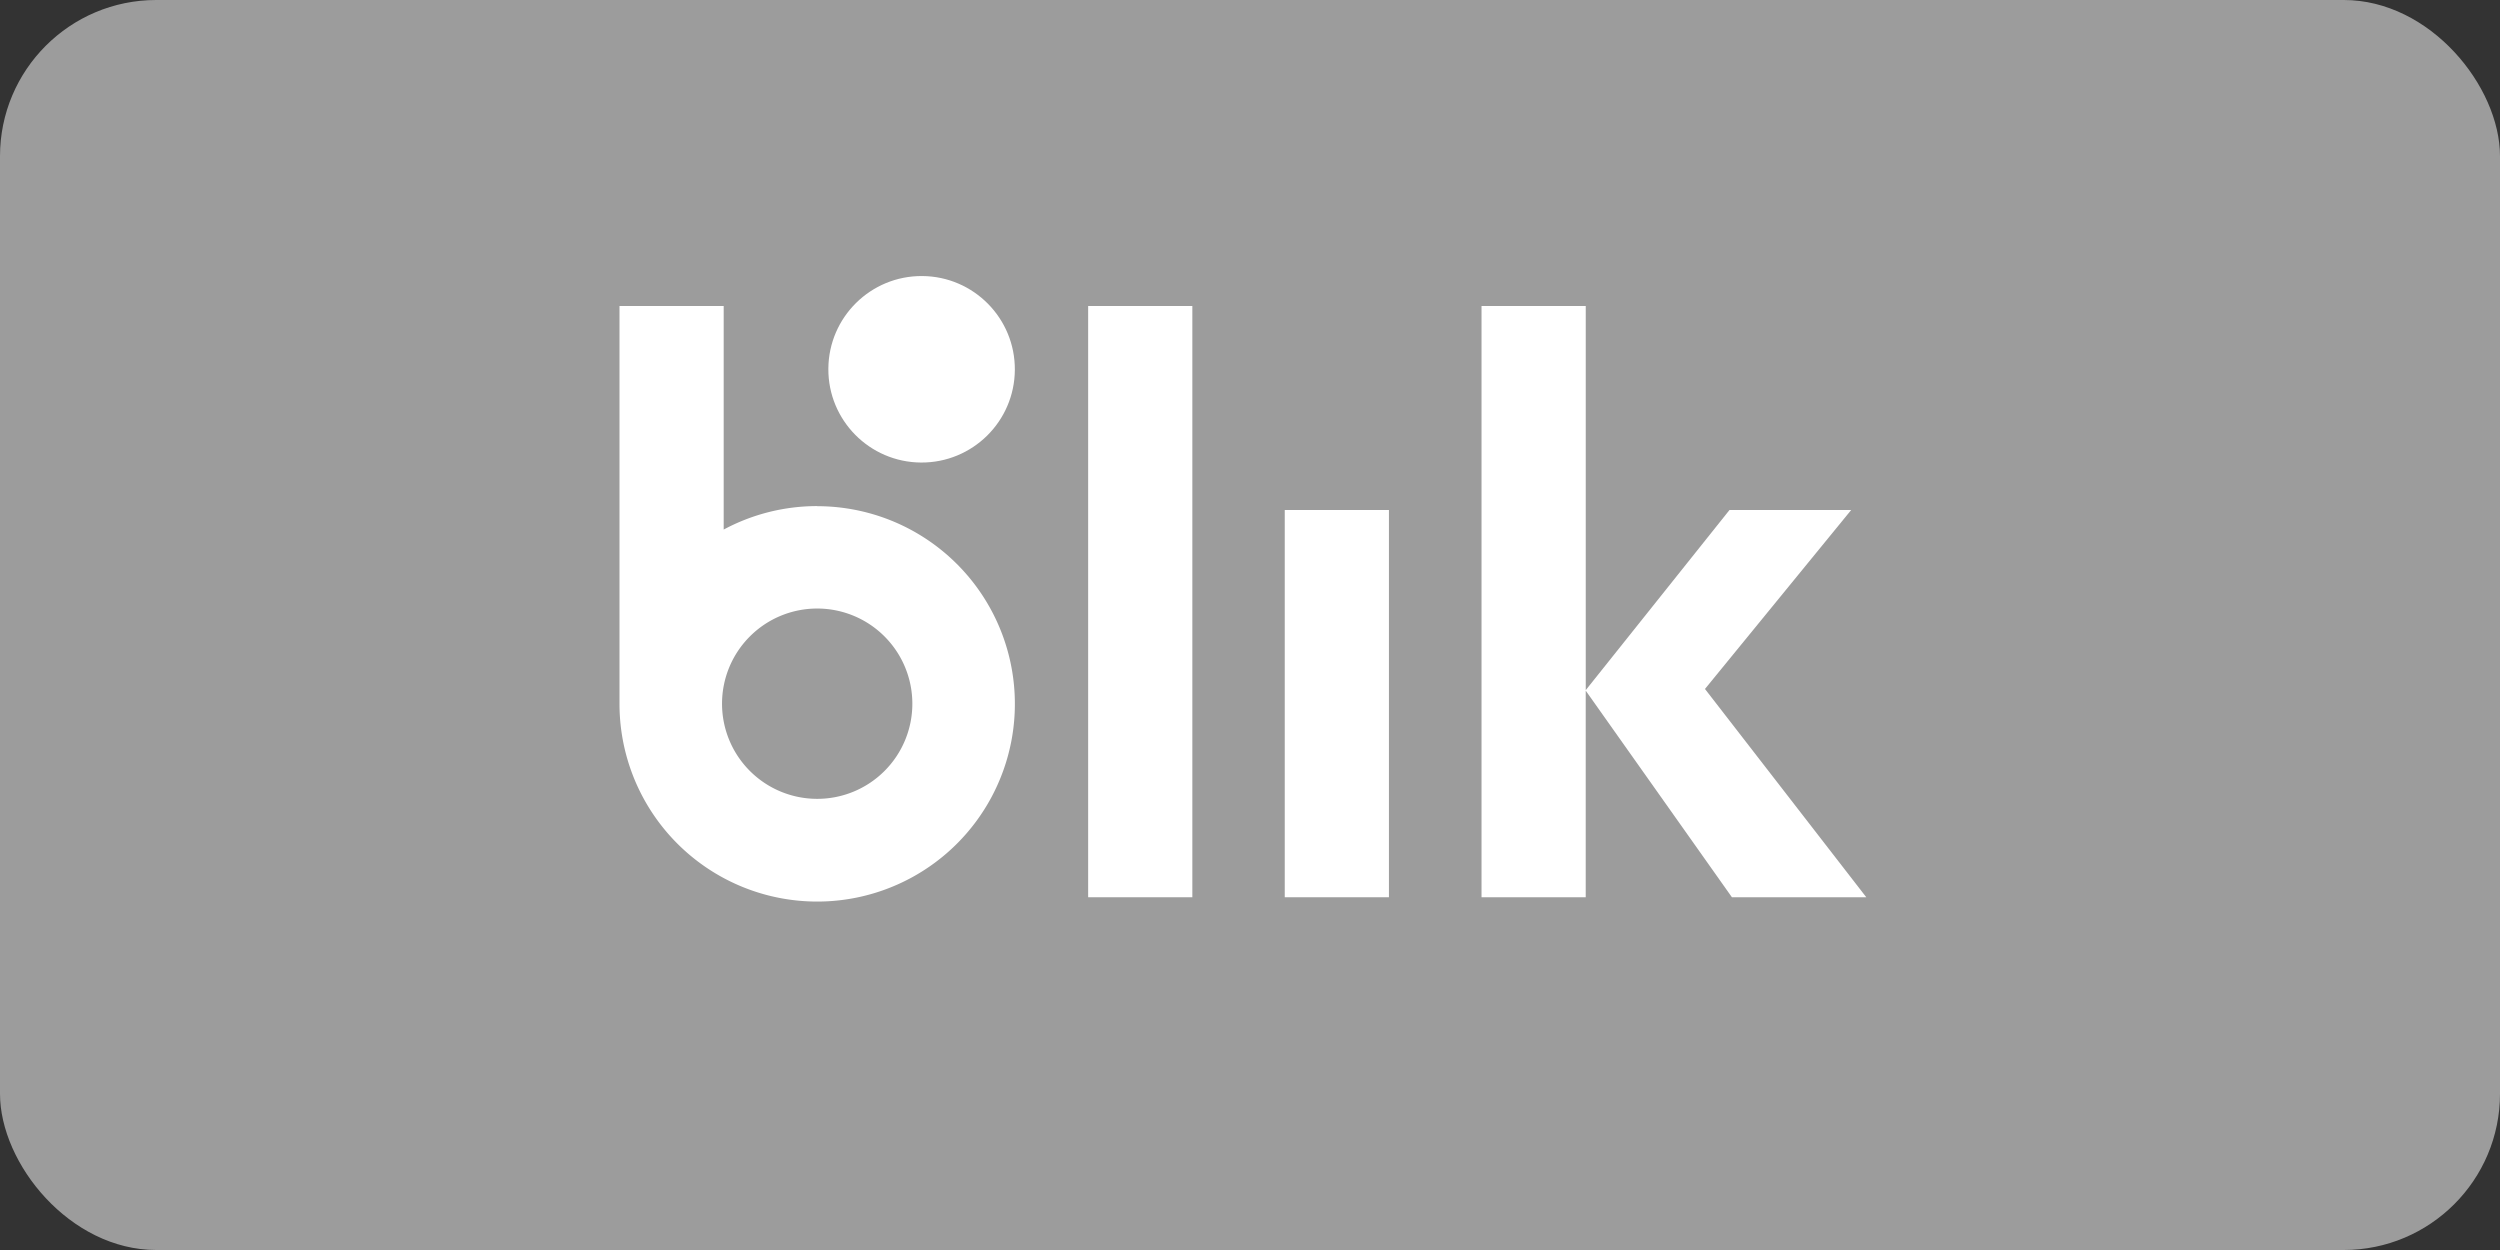
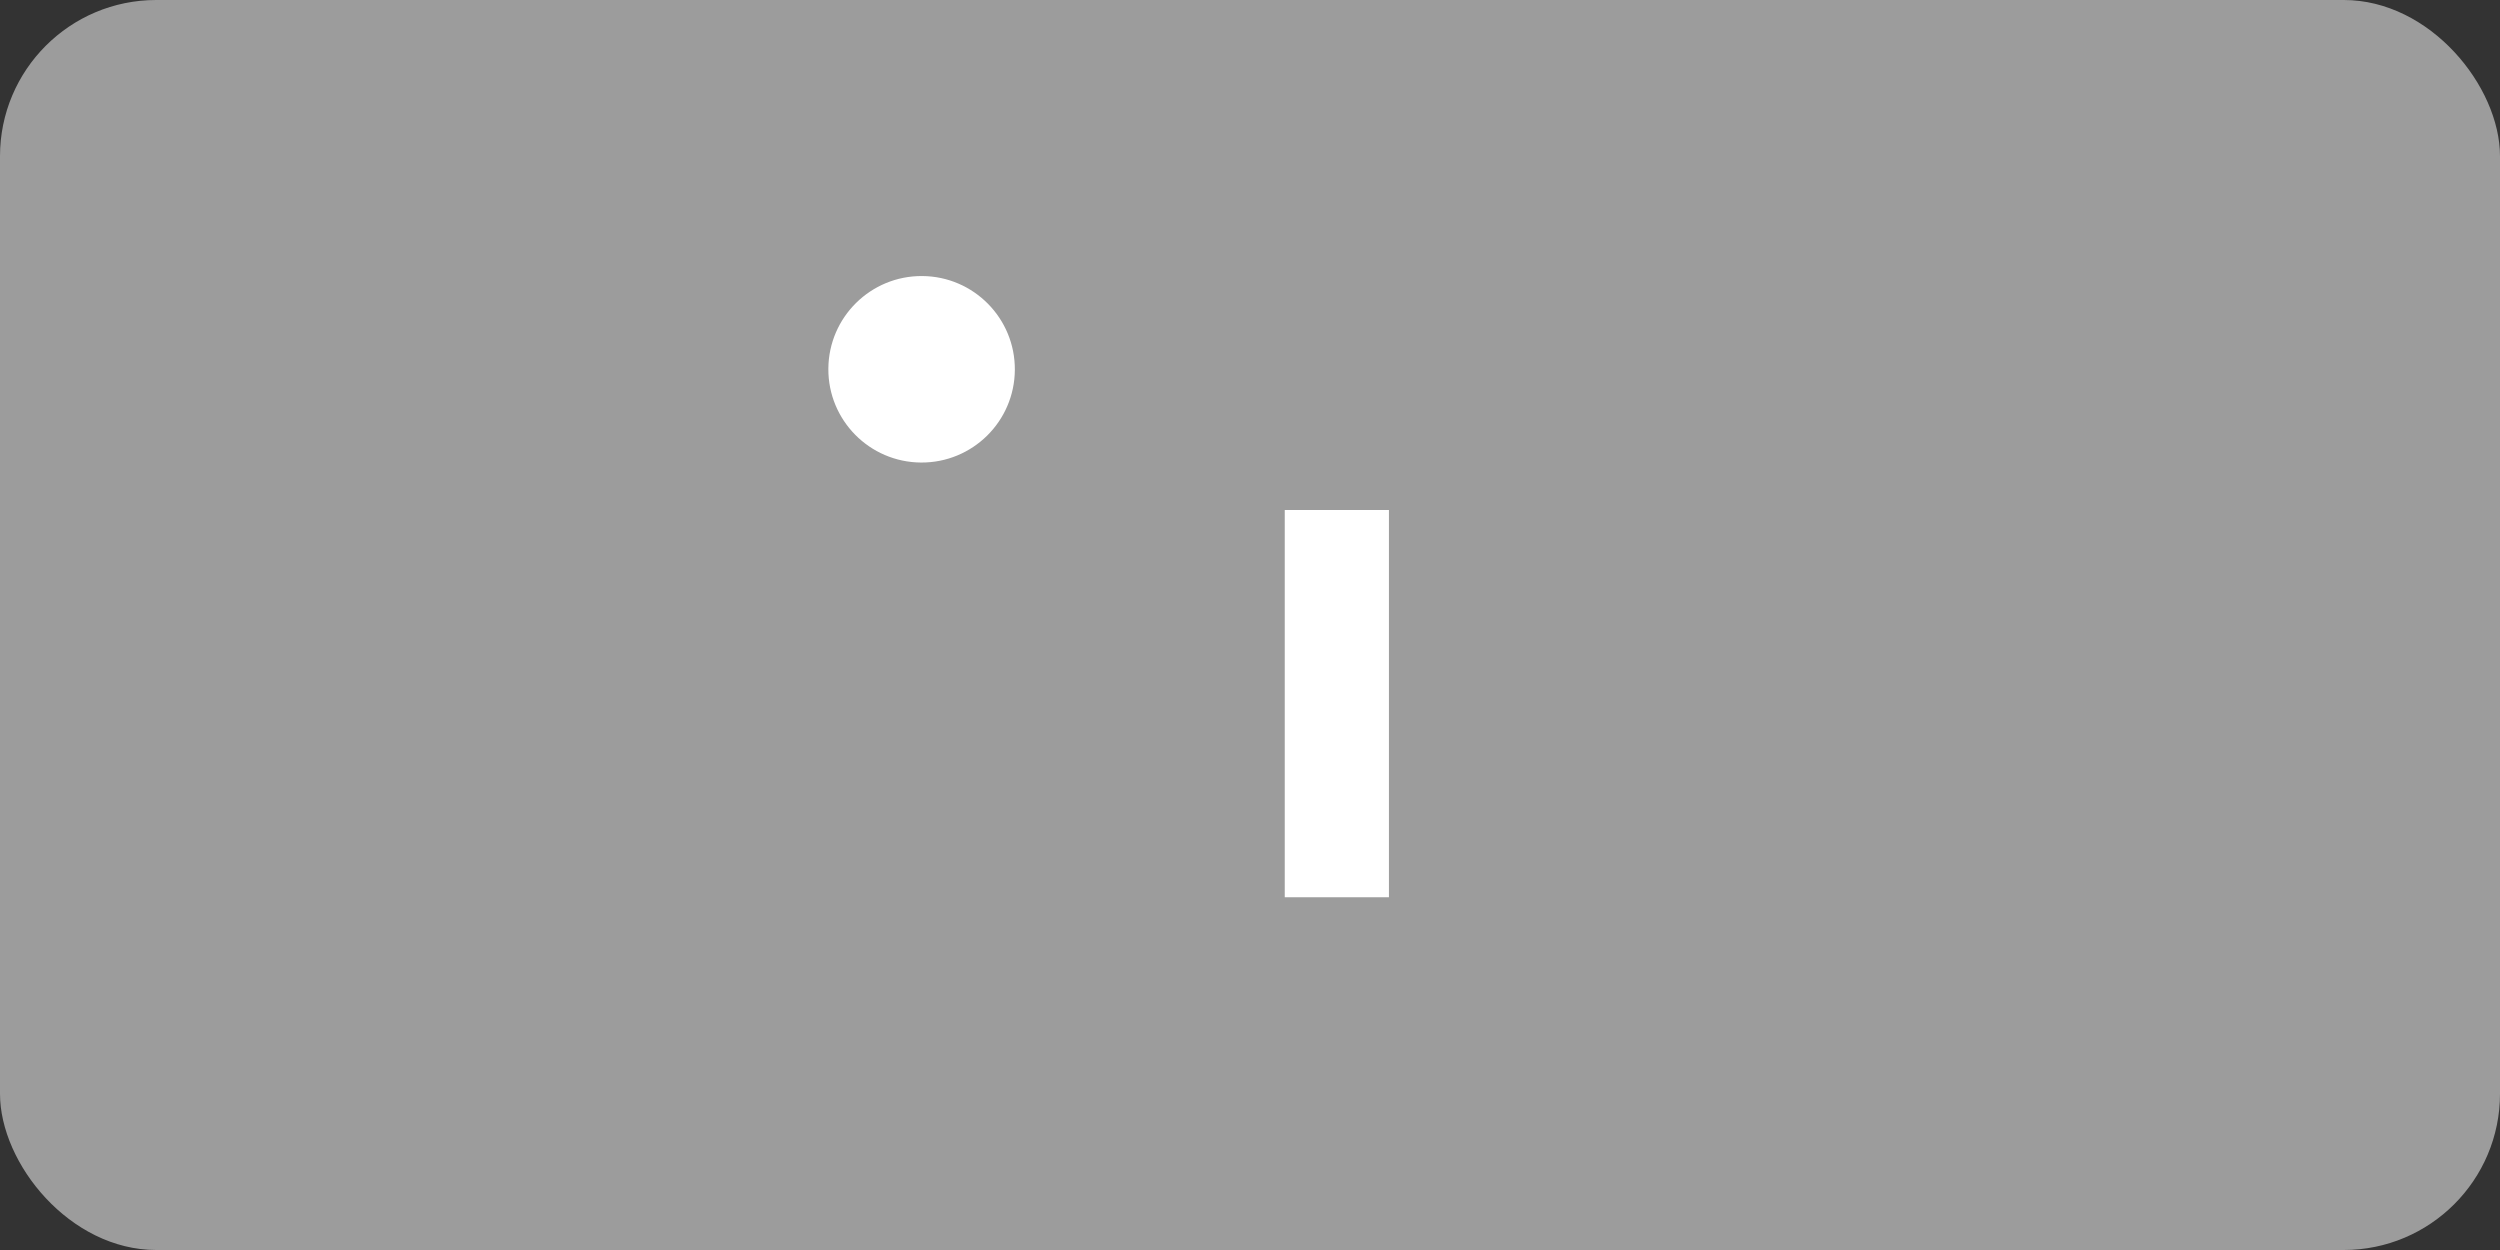
<svg xmlns="http://www.w3.org/2000/svg" width="80" height="40" viewBox="0 0 80 40">
  <rect x="0" y="0" width="80" height="40" fill="#333333" stroke="none" />
  <g id="Blik" transform="translate(-843 -1011)">
    <rect id="Rectangle_36" data-name="Rectangle 36" width="80" height="40" rx="5" transform="translate(843 1011)" fill="#9c9c9c" />
    <g id="Group_47" data-name="Group 47" transform="translate(2.444 1.227)">
      <g id="Group_25" data-name="Group 25" transform="translate(860.38 1018.587)">
        <ellipse id="Ellipse_1" data-name="Ellipse 1" cx="2.984" cy="2.984" rx="2.984" ry="2.984" transform="translate(6.664 5.968) rotate(-89.63)" fill="#fff" />
-         <rect id="Rectangle_1" data-name="Rectangle 1" width="3.334" height="18.92" transform="translate(14.997 0.978)" fill="#fff" />
        <rect id="Rectangle_2" data-name="Rectangle 2" width="3.334" height="12.392" transform="translate(21.288 7.506)" fill="#fff" />
-         <path id="Path_8" data-name="Path 8" d="M40.776,22.383a6.318,6.318,0,0,0-2.992.751V15.98H34.45V28.709h0a6.326,6.326,0,1,0,6.326-6.323Zm0,9.368a3.045,3.045,0,1,1,3.045-3.045A3.043,3.043,0,0,1,40.776,31.751Z" transform="translate(-34.45 -15.002)" fill="#fff" />
      </g>
-       <path id="Path_74" data-name="Path 74" d="M146.463,34.9h4.3L145.6,28.234l4.679-5.727h-3.894l-4.6,5.764V15.98H138.45V34.9h3.334l0-6.612Z" transform="translate(749.515 1003.586)" fill="#fff" />
    </g>
  </g>
</svg>